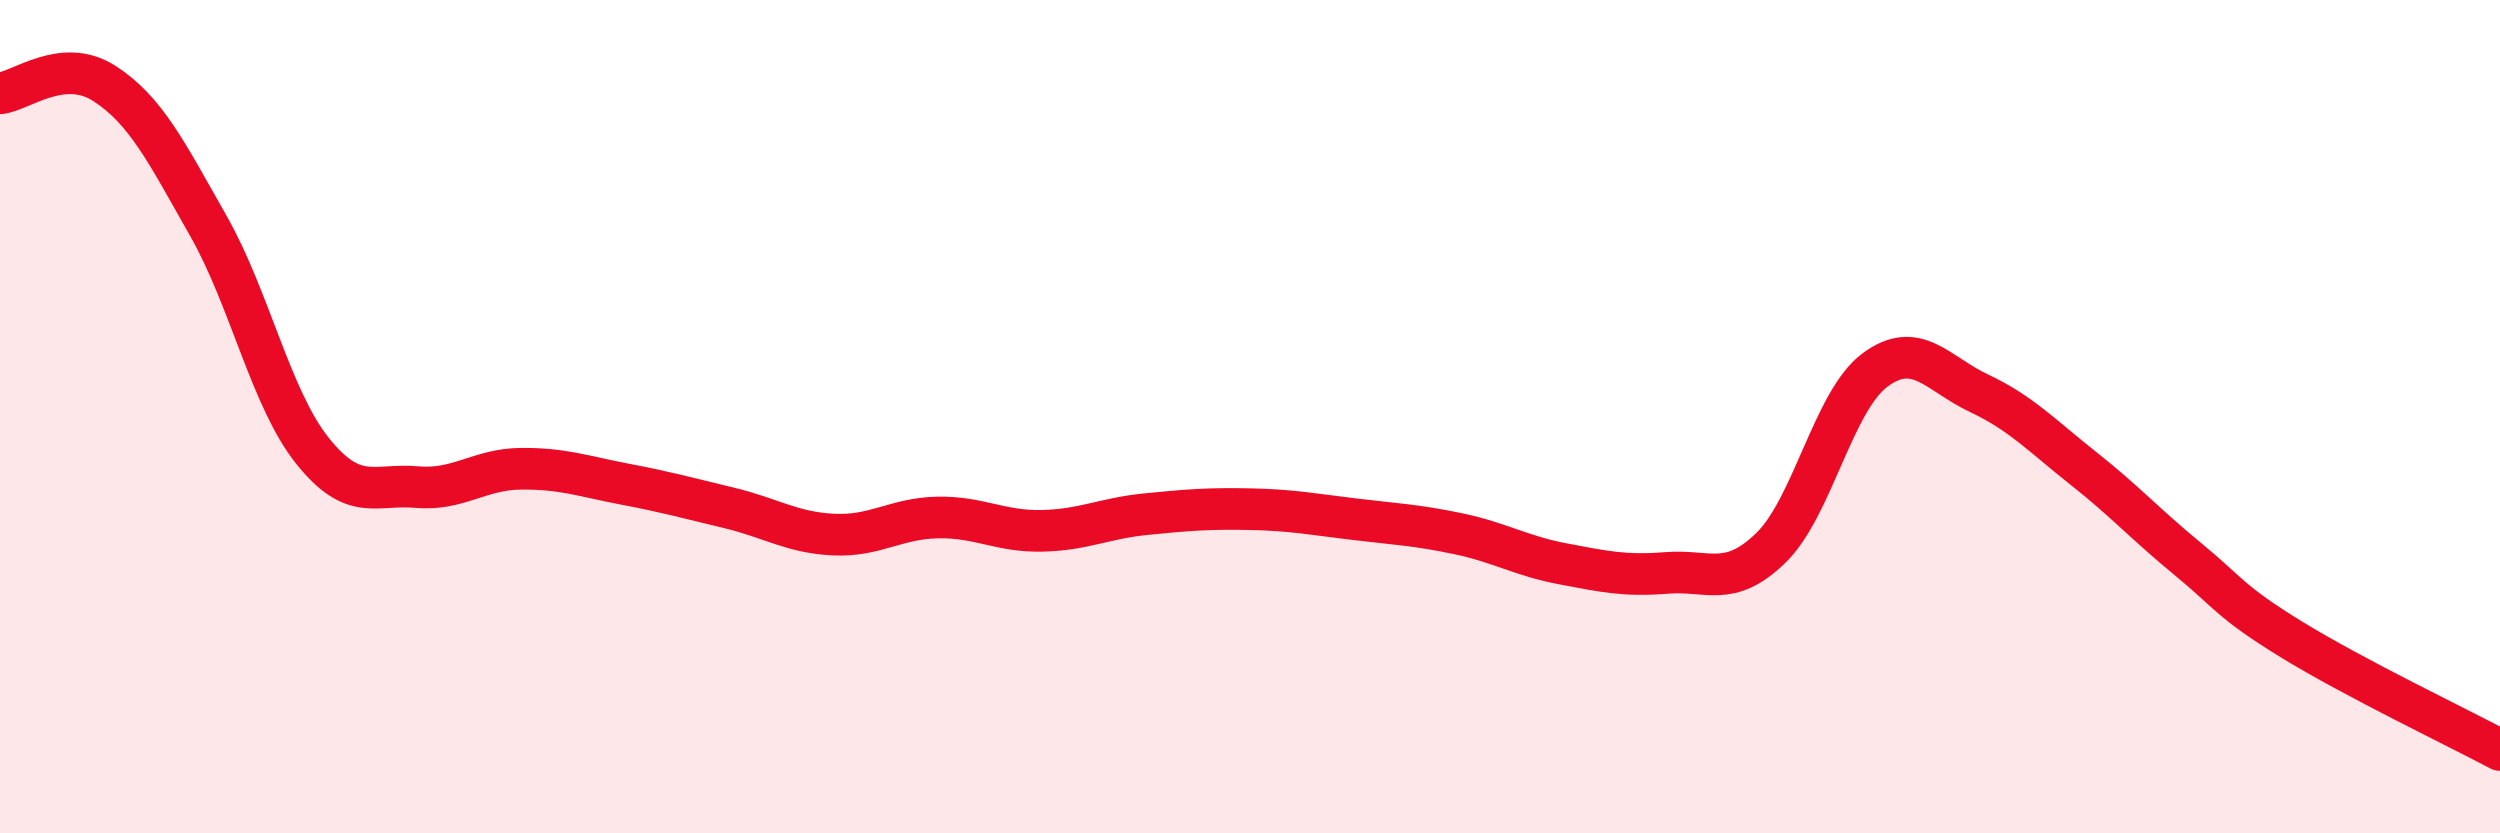
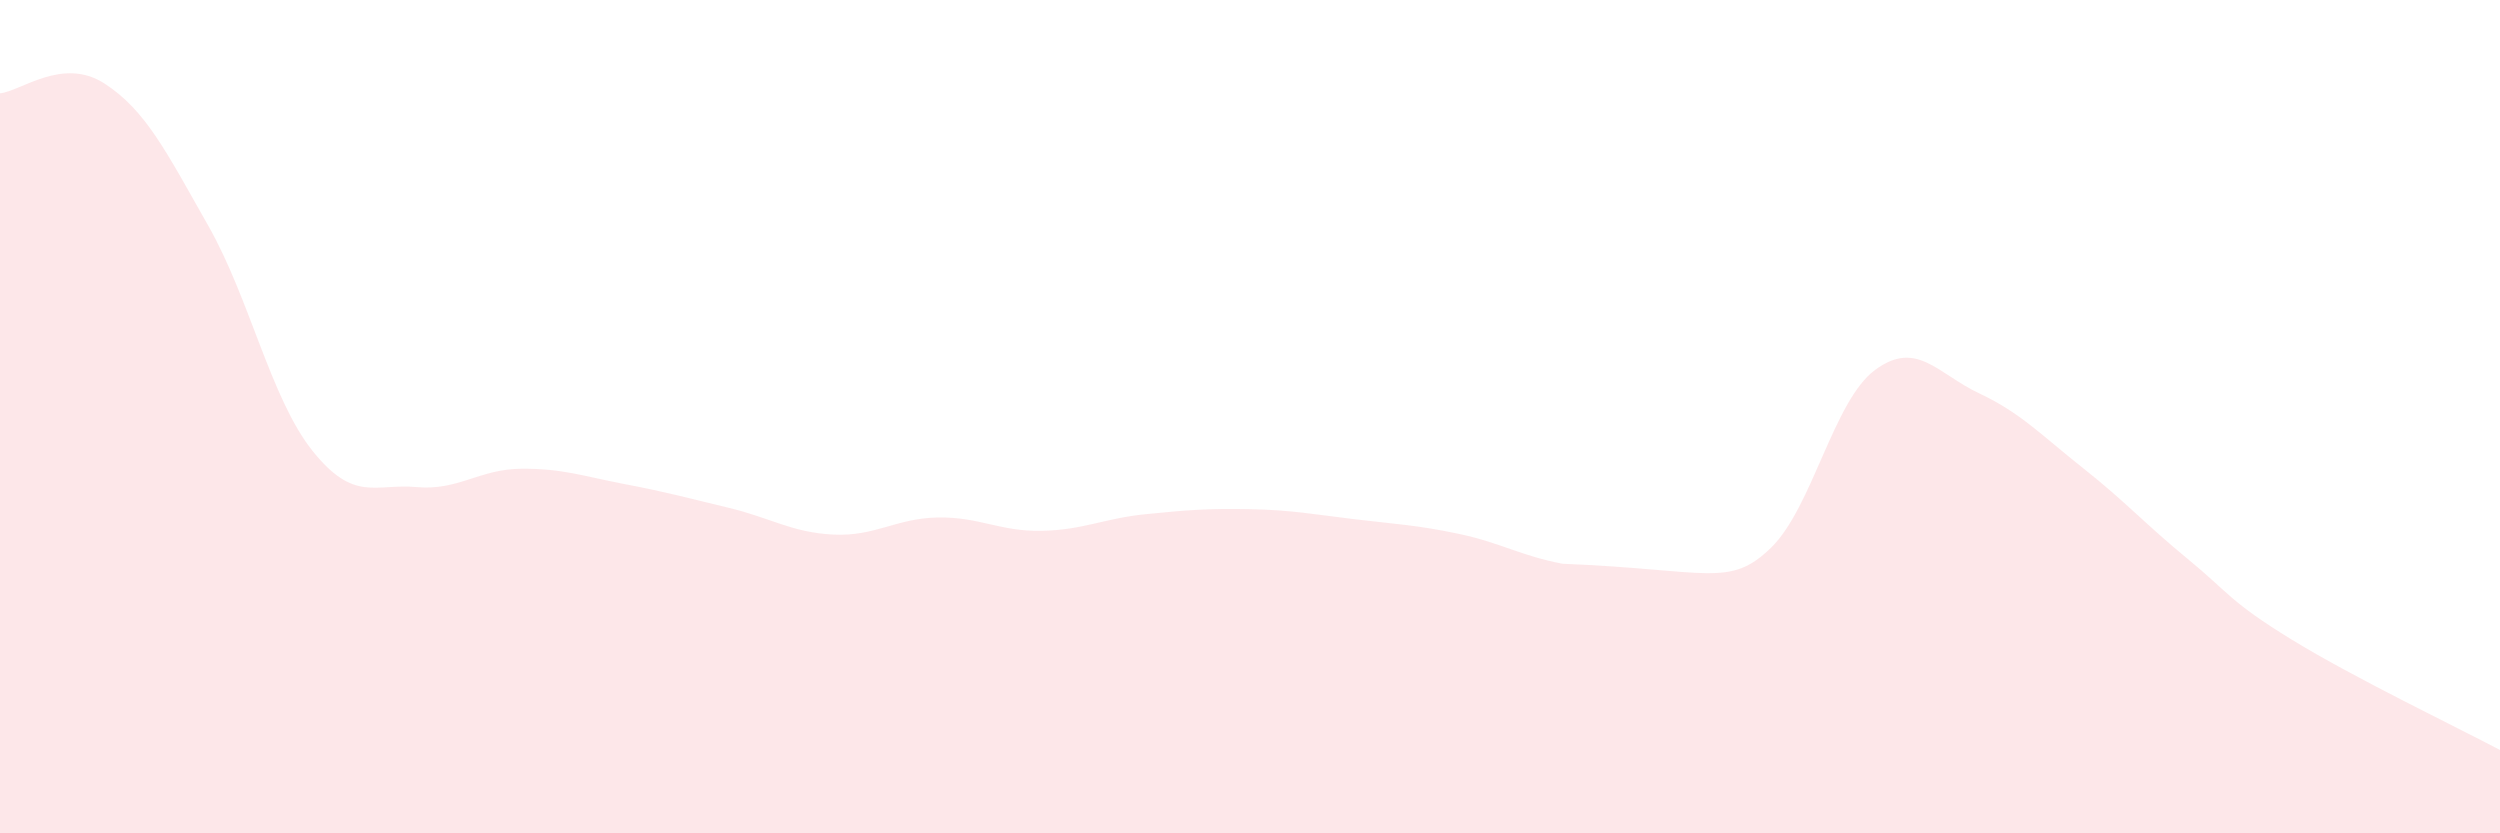
<svg xmlns="http://www.w3.org/2000/svg" width="60" height="20" viewBox="0 0 60 20">
-   <path d="M 0,2.24 C 0.5,2.19 1.5,1.36 2.5,2 C 3.5,2.64 4,3.66 5,5.42 C 6,7.18 6.5,9.57 7.5,10.82 C 8.5,12.07 9,11.6 10,11.69 C 11,11.78 11.5,11.26 12.5,11.25 C 13.5,11.24 14,11.43 15,11.62 C 16,11.81 16.5,11.95 17.5,12.19 C 18.5,12.43 19,12.78 20,12.83 C 21,12.88 21.5,12.44 22.5,12.42 C 23.5,12.4 24,12.76 25,12.74 C 26,12.72 26.5,12.44 27.5,12.34 C 28.5,12.24 29,12.2 30,12.22 C 31,12.24 31.5,12.34 32.5,12.46 C 33.5,12.58 34,12.6 35,12.81 C 36,13.02 36.5,13.34 37.5,13.53 C 38.5,13.72 39,13.83 40,13.75 C 41,13.67 41.5,14.12 42.5,13.15 C 43.5,12.18 44,9.62 45,8.88 C 46,8.14 46.5,8.97 47.5,9.44 C 48.5,9.91 49,10.45 50,11.24 C 51,12.03 51.5,12.59 52.5,13.41 C 53.5,14.23 53.5,14.43 55,15.35 C 56.5,16.27 59,17.47 60,18L60 20L0 20Z" fill="#EB0A25" opacity="0.1" stroke-linecap="round" stroke-linejoin="round" />
-   <path d="M 0,2.24 C 0.5,2.19 1.5,1.36 2.5,2 C 3.5,2.64 4,3.66 5,5.42 C 6,7.18 6.5,9.57 7.5,10.82 C 8.5,12.07 9,11.6 10,11.69 C 11,11.78 11.5,11.26 12.5,11.25 C 13.5,11.24 14,11.43 15,11.62 C 16,11.81 16.5,11.95 17.5,12.19 C 18.5,12.43 19,12.78 20,12.83 C 21,12.88 21.5,12.44 22.5,12.42 C 23.5,12.4 24,12.76 25,12.74 C 26,12.72 26.5,12.44 27.5,12.34 C 28.5,12.24 29,12.2 30,12.22 C 31,12.24 31.5,12.34 32.5,12.46 C 33.5,12.58 34,12.6 35,12.81 C 36,13.02 36.5,13.34 37.5,13.53 C 38.5,13.72 39,13.83 40,13.75 C 41,13.67 41.5,14.12 42.5,13.15 C 43.5,12.18 44,9.62 45,8.88 C 46,8.14 46.5,8.97 47.5,9.44 C 48.5,9.91 49,10.45 50,11.24 C 51,12.03 51.5,12.59 52.5,13.41 C 53.5,14.23 53.5,14.43 55,15.35 C 56.5,16.27 59,17.47 60,18" stroke="#EB0A25" stroke-width="1" fill="none" stroke-linecap="round" stroke-linejoin="round" />
+   <path d="M 0,2.24 C 0.5,2.19 1.5,1.36 2.5,2 C 3.5,2.64 4,3.66 5,5.42 C 6,7.18 6.5,9.57 7.5,10.82 C 8.5,12.07 9,11.6 10,11.69 C 11,11.78 11.5,11.26 12.5,11.25 C 13.5,11.24 14,11.43 15,11.62 C 16,11.81 16.5,11.95 17.5,12.19 C 18.5,12.43 19,12.78 20,12.83 C 21,12.88 21.5,12.44 22.5,12.42 C 23.5,12.4 24,12.76 25,12.74 C 26,12.72 26.5,12.44 27.5,12.34 C 28.5,12.24 29,12.2 30,12.22 C 31,12.24 31.5,12.34 32.5,12.46 C 33.5,12.58 34,12.6 35,12.81 C 36,13.02 36.5,13.34 37.5,13.53 C 41,13.67 41.5,14.12 42.5,13.15 C 43.5,12.18 44,9.62 45,8.88 C 46,8.14 46.5,8.97 47.5,9.44 C 48.5,9.91 49,10.45 50,11.24 C 51,12.03 51.5,12.59 52.5,13.41 C 53.5,14.23 53.5,14.43 55,15.35 C 56.5,16.27 59,17.47 60,18L60 20L0 20Z" fill="#EB0A25" opacity="0.1" stroke-linecap="round" stroke-linejoin="round" />
</svg>